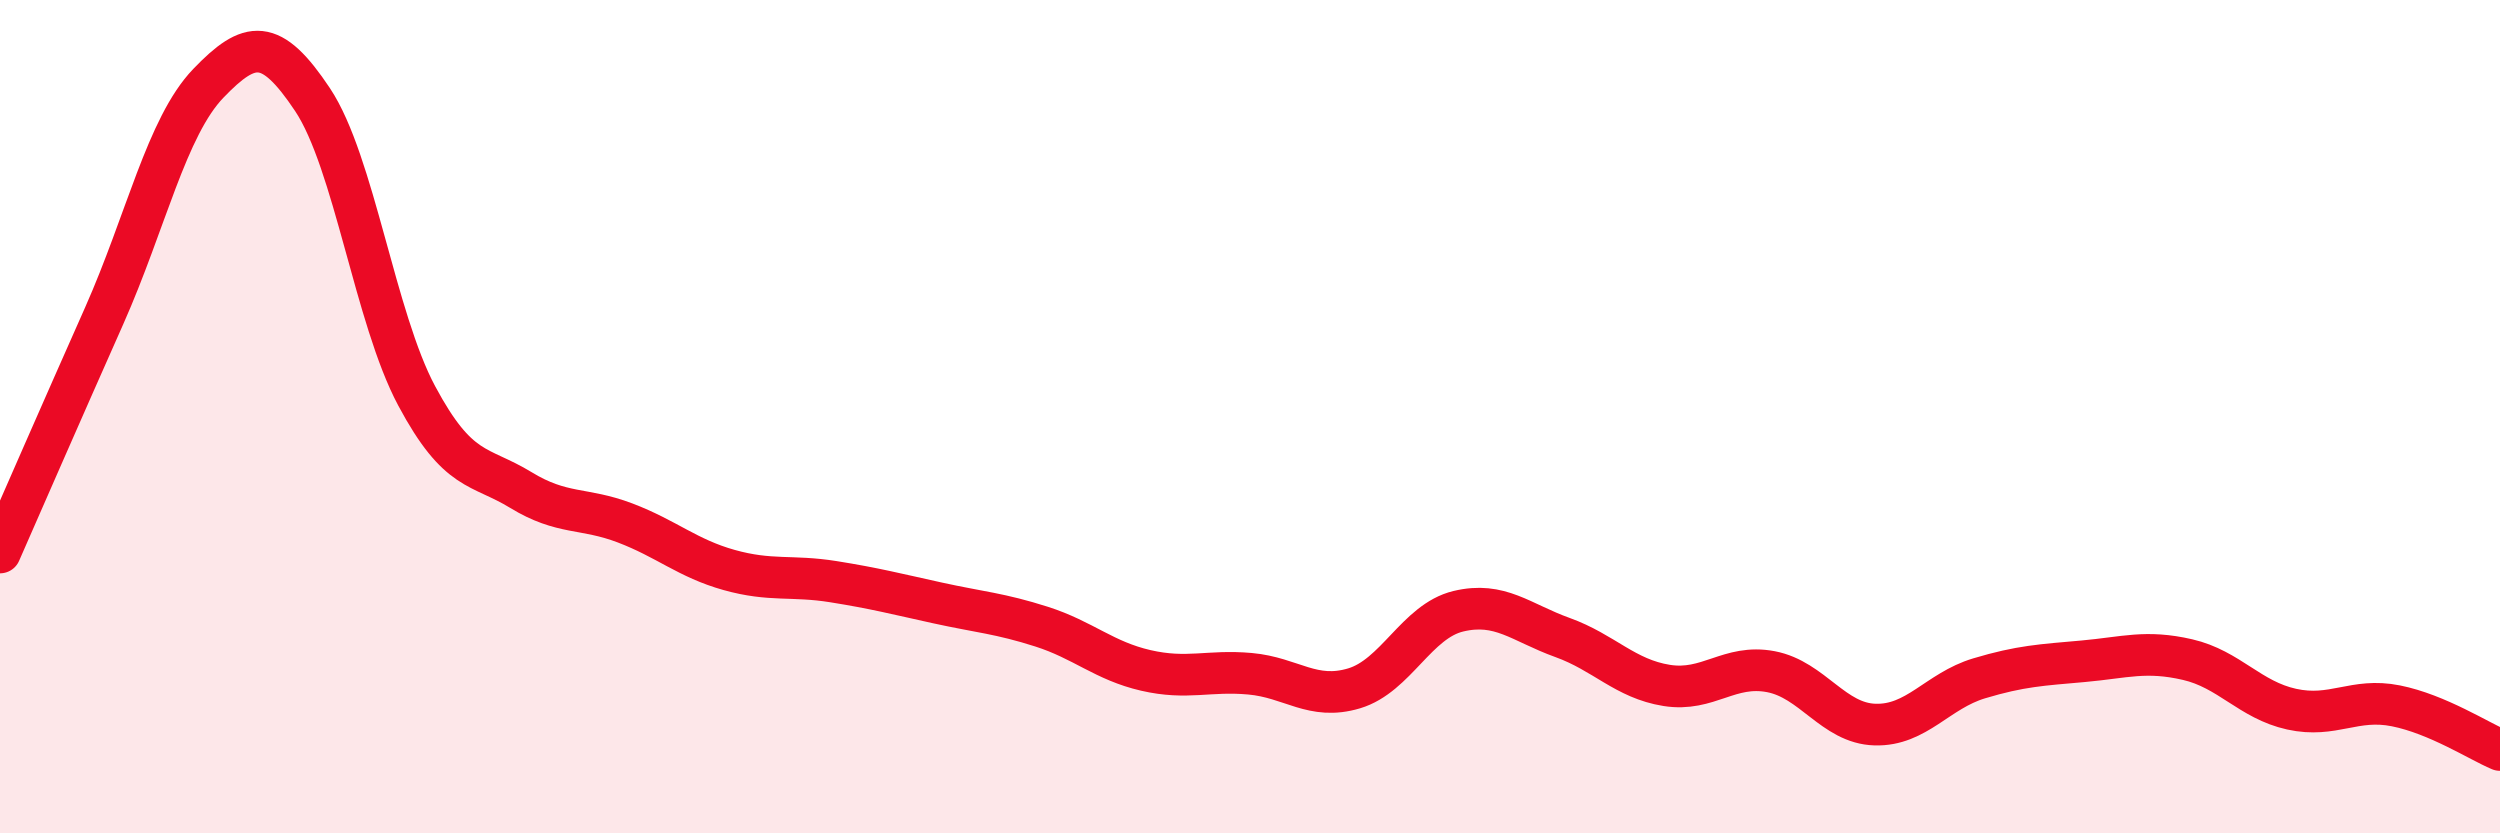
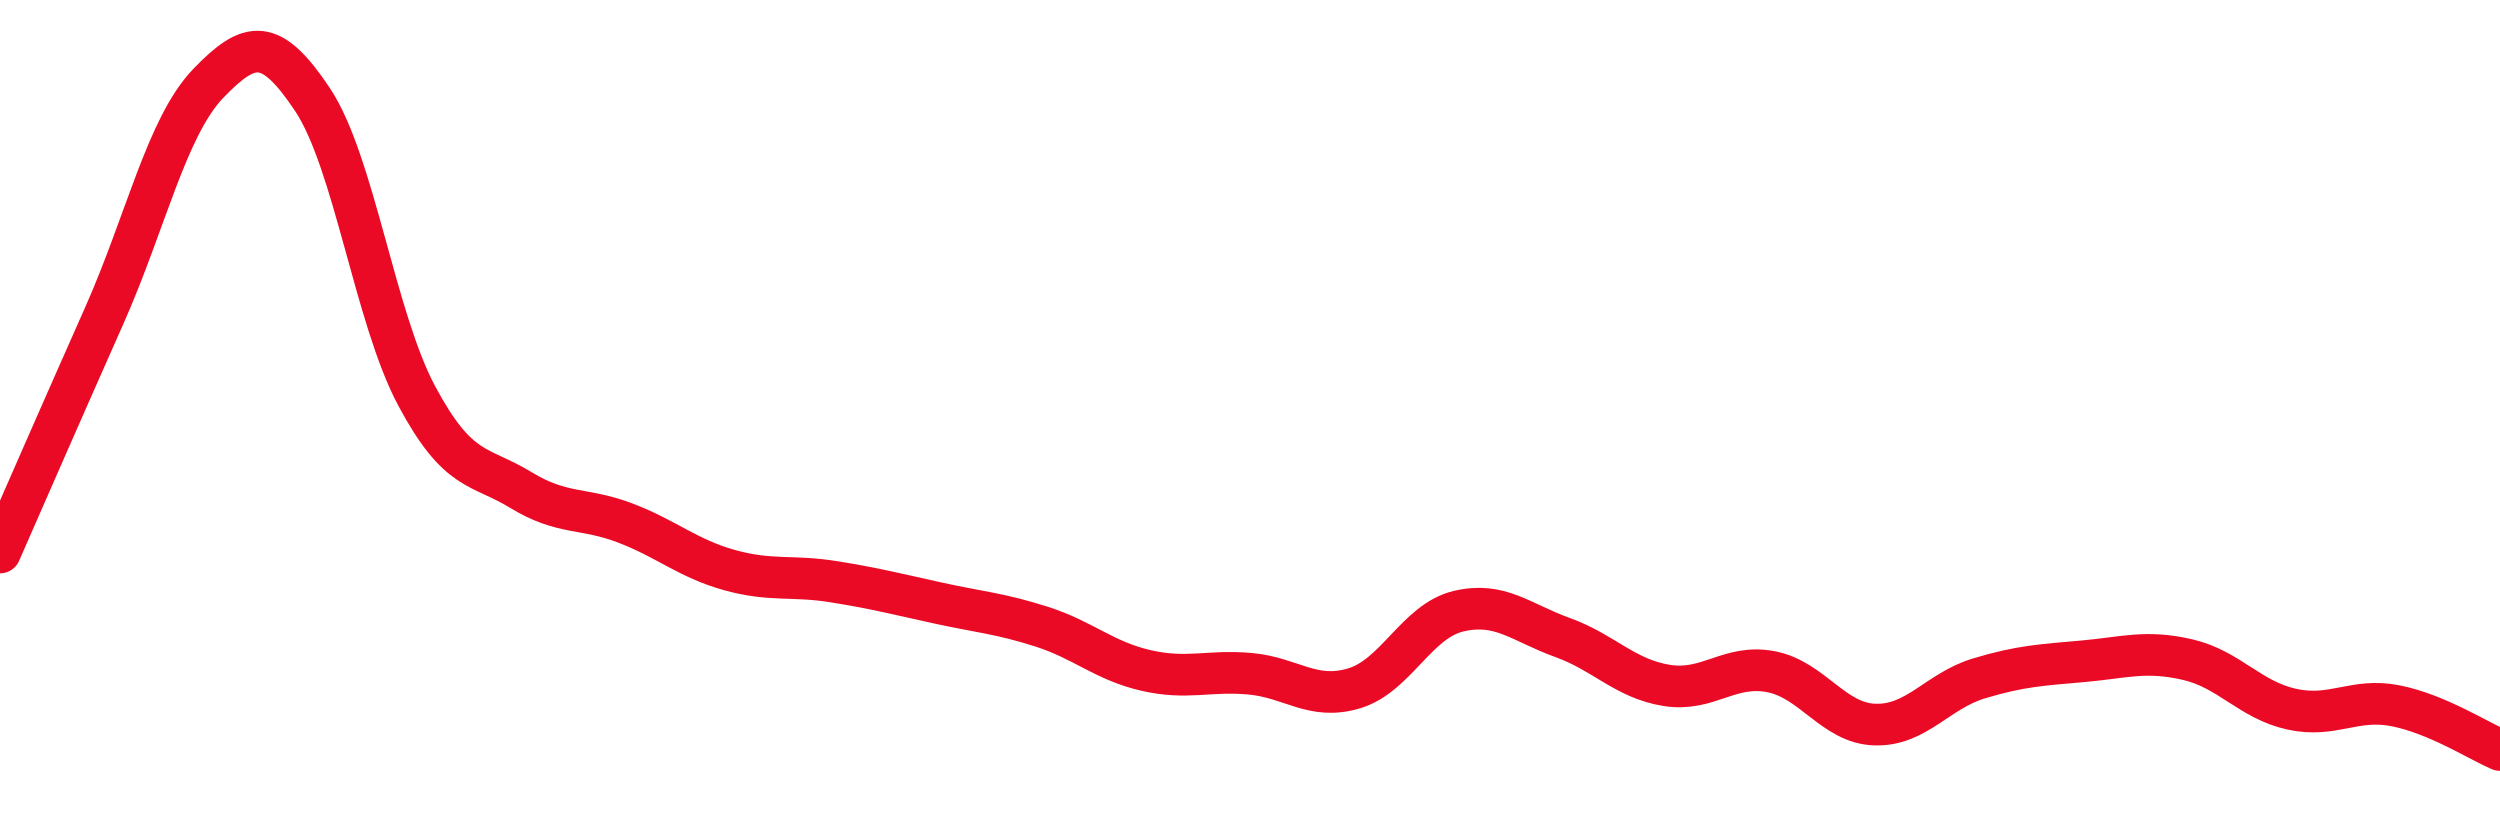
<svg xmlns="http://www.w3.org/2000/svg" width="60" height="20" viewBox="0 0 60 20">
-   <path d="M 0,13.26 C 0.5,12.12 1.5,9.83 2.5,7.58 C 3.5,5.33 4,3.04 5,2 C 6,0.96 6.5,0.89 7.5,2.39 C 8.5,3.89 9,7.63 10,9.5 C 11,11.37 11.5,11.15 12.5,11.76 C 13.5,12.37 14,12.17 15,12.55 C 16,12.93 16.5,13.4 17.5,13.68 C 18.5,13.96 19,13.8 20,13.96 C 21,14.12 21.5,14.25 22.5,14.47 C 23.5,14.69 24,14.72 25,15.04 C 26,15.36 26.5,15.86 27.5,16.09 C 28.5,16.32 29,16.08 30,16.17 C 31,16.26 31.5,16.82 32.5,16.52 C 33.5,16.22 34,14.91 35,14.67 C 36,14.43 36.5,14.94 37.5,15.3 C 38.5,15.66 39,16.29 40,16.45 C 41,16.61 41.5,15.93 42.5,16.12 C 43.5,16.31 44,17.36 45,17.39 C 46,17.42 46.5,16.58 47.5,16.28 C 48.5,15.98 49,15.96 50,15.87 C 51,15.78 51.5,15.6 52.5,15.83 C 53.5,16.06 54,16.8 55,17.02 C 56,17.24 56.5,16.74 57.5,16.94 C 58.5,17.14 59.5,17.79 60,18L60 20L0 20Z" fill="#EB0A25" opacity="0.1" stroke-linecap="round" stroke-linejoin="round" />
  <path d="M 0,13.26 C 0.5,12.12 1.5,9.83 2.5,7.58 C 3.5,5.33 4,3.04 5,2 C 6,0.96 6.5,0.89 7.5,2.39 C 8.5,3.89 9,7.63 10,9.5 C 11,11.37 11.5,11.15 12.5,11.76 C 13.5,12.37 14,12.17 15,12.55 C 16,12.93 16.5,13.4 17.5,13.68 C 18.5,13.96 19,13.8 20,13.96 C 21,14.12 21.5,14.25 22.5,14.47 C 23.5,14.69 24,14.72 25,15.04 C 26,15.36 26.5,15.86 27.5,16.09 C 28.5,16.32 29,16.08 30,16.17 C 31,16.26 31.5,16.82 32.5,16.52 C 33.5,16.22 34,14.91 35,14.67 C 36,14.43 36.5,14.94 37.5,15.3 C 38.5,15.66 39,16.29 40,16.45 C 41,16.61 41.5,15.93 42.5,16.12 C 43.5,16.31 44,17.36 45,17.39 C 46,17.42 46.5,16.58 47.5,16.28 C 48.5,15.98 49,15.96 50,15.87 C 51,15.78 51.5,15.6 52.5,15.83 C 53.5,16.06 54,16.8 55,17.02 C 56,17.24 56.5,16.74 57.5,16.94 C 58.5,17.14 59.5,17.79 60,18" stroke="#EB0A25" stroke-width="1" fill="none" stroke-linecap="round" stroke-linejoin="round" />
</svg>